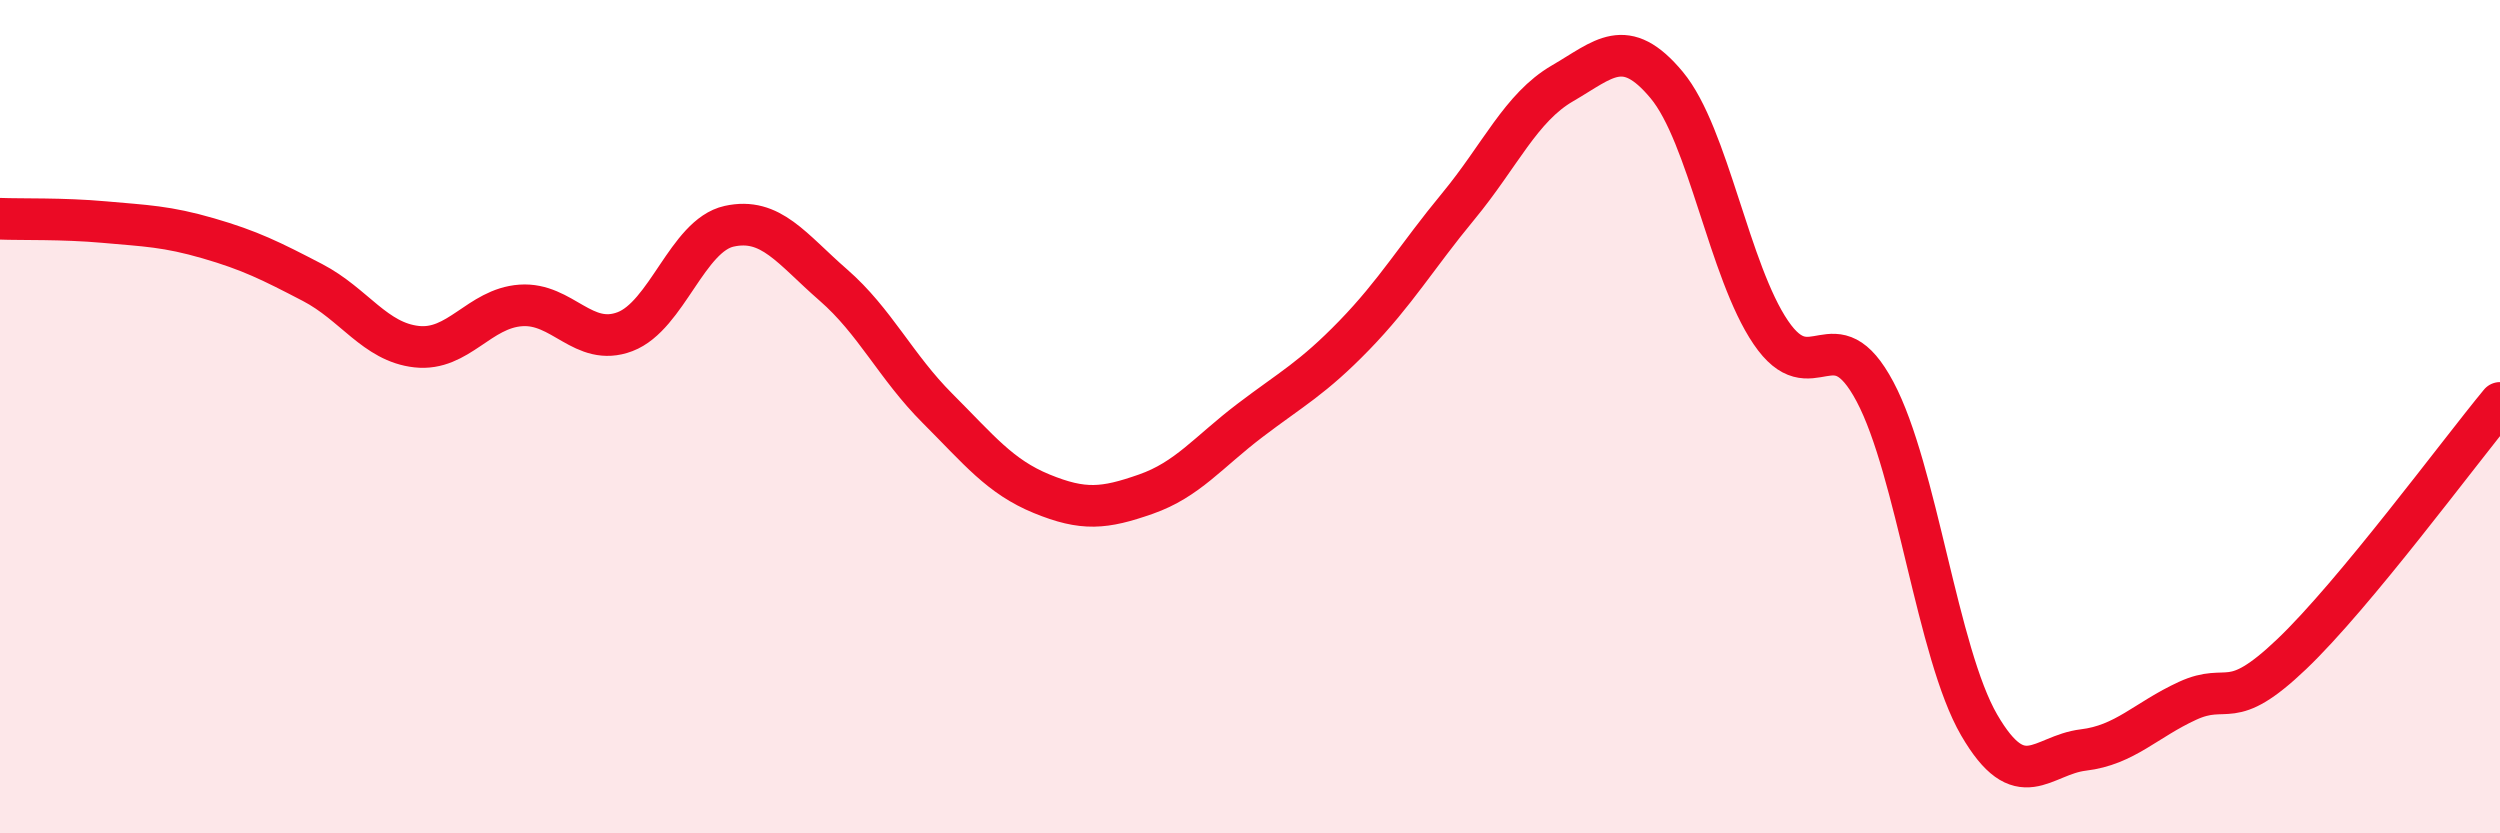
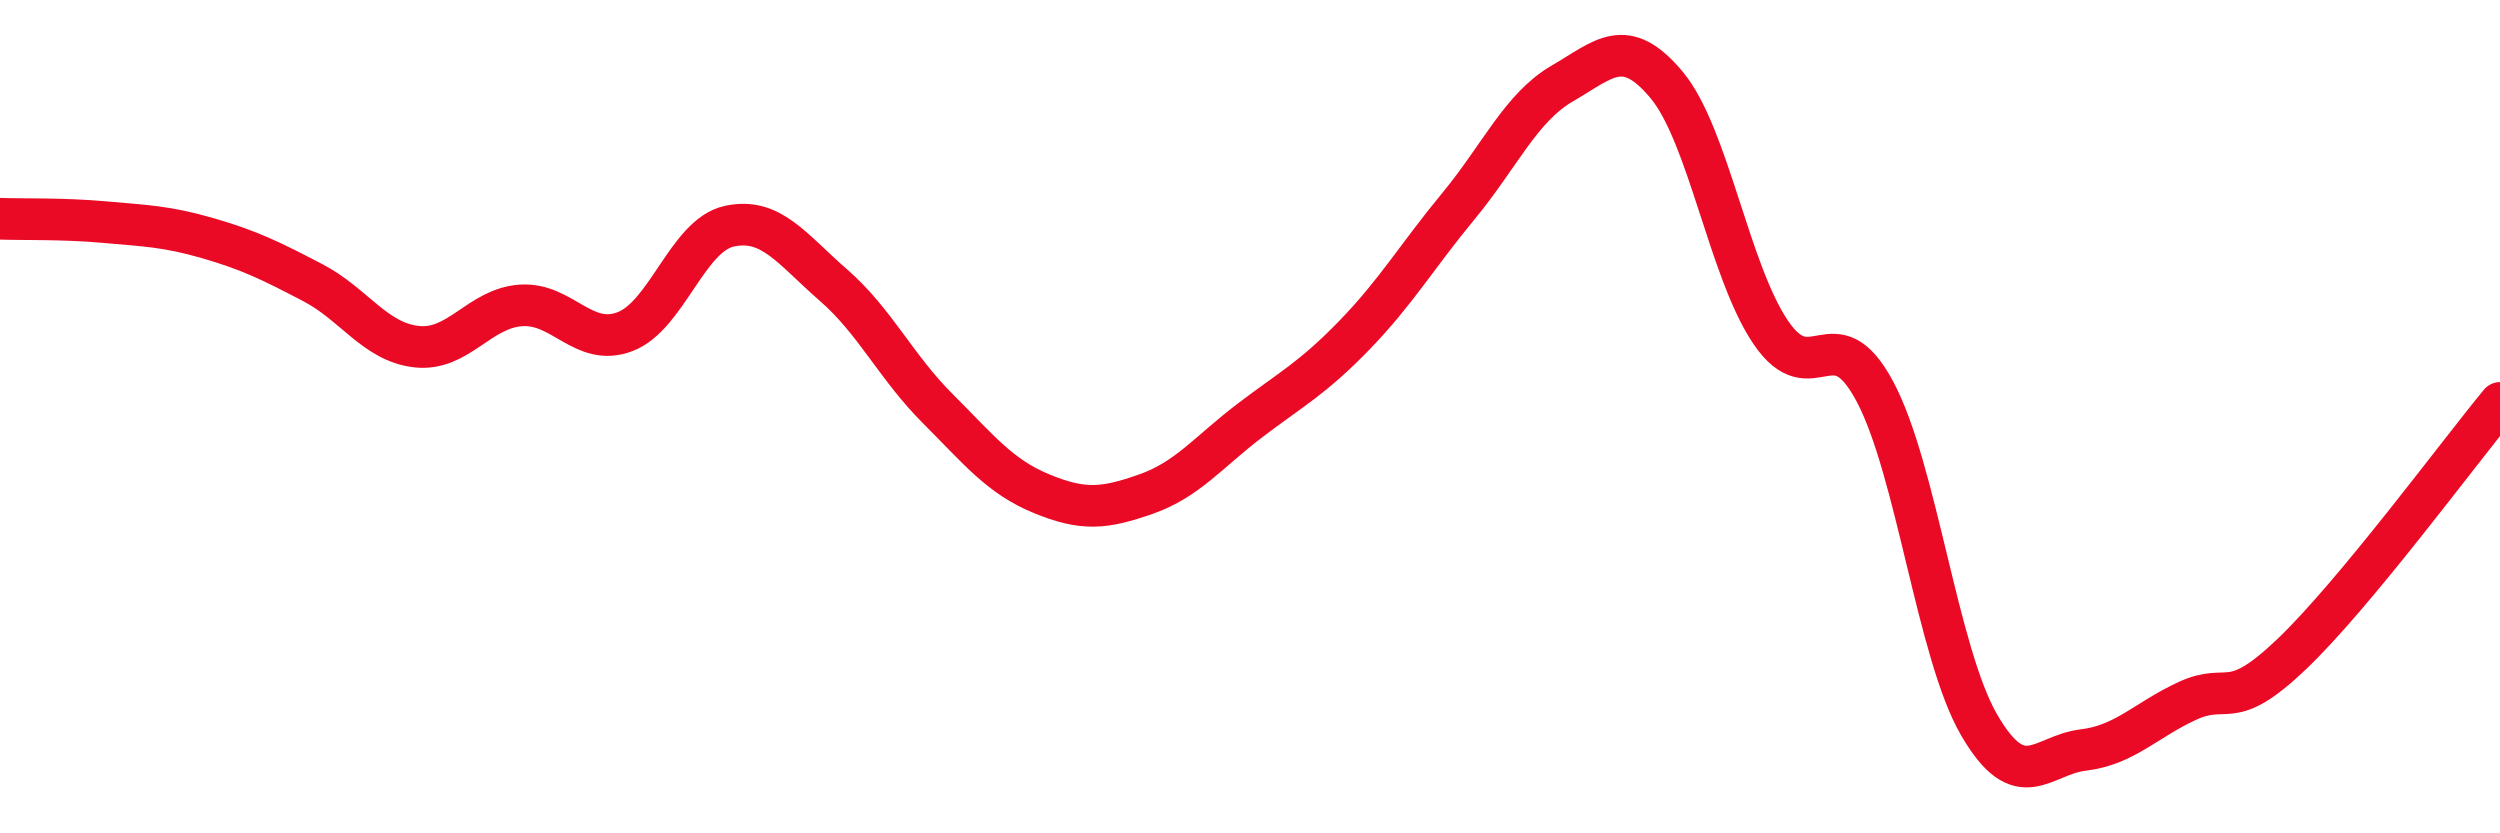
<svg xmlns="http://www.w3.org/2000/svg" width="60" height="20" viewBox="0 0 60 20">
-   <path d="M 0,5.25 C 0.5,5.27 1.5,5.24 2.5,5.33 C 3.5,5.42 4,5.43 5,5.72 C 6,6.01 6.5,6.26 7.5,6.78 C 8.5,7.3 9,8.21 10,8.32 C 11,8.43 11.5,7.4 12.5,7.33 C 13.5,7.26 14,8.34 15,7.96 C 16,7.58 16.5,5.65 17.5,5.43 C 18.5,5.21 19,5.97 20,6.84 C 21,7.71 21.5,8.8 22.5,9.8 C 23.5,10.8 24,11.44 25,11.85 C 26,12.26 26.5,12.21 27.5,11.86 C 28.5,11.51 29,10.85 30,10.09 C 31,9.33 31.5,9.08 32.5,8.05 C 33.5,7.02 34,6.16 35,4.95 C 36,3.74 36.5,2.58 37.5,2 C 38.5,1.42 39,0.84 40,2.04 C 41,3.24 41.5,6.51 42.5,7.98 C 43.5,9.45 44,7.52 45,9.4 C 46,11.28 46.5,15.68 47.5,17.4 C 48.5,19.12 49,18.12 50,18 C 51,17.88 51.5,17.28 52.5,16.82 C 53.5,16.36 53.5,17.13 55,15.7 C 56.5,14.27 59,10.88 60,9.67L60 20L0 20Z" fill="#EB0A25" opacity="0.1" stroke-linecap="round" stroke-linejoin="round" />
  <path d="M 0,5.25 C 0.5,5.27 1.5,5.24 2.5,5.33 C 3.5,5.42 4,5.43 5,5.72 C 6,6.01 6.5,6.26 7.5,6.78 C 8.5,7.3 9,8.21 10,8.32 C 11,8.43 11.5,7.4 12.5,7.33 C 13.5,7.26 14,8.34 15,7.96 C 16,7.58 16.5,5.65 17.5,5.43 C 18.5,5.21 19,5.97 20,6.84 C 21,7.71 21.5,8.8 22.5,9.8 C 23.5,10.8 24,11.44 25,11.85 C 26,12.26 26.5,12.21 27.5,11.86 C 28.5,11.51 29,10.85 30,10.09 C 31,9.33 31.5,9.08 32.5,8.05 C 33.5,7.02 34,6.16 35,4.95 C 36,3.74 36.5,2.58 37.5,2 C 38.5,1.42 39,0.84 40,2.04 C 41,3.24 41.5,6.51 42.5,7.98 C 43.5,9.45 44,7.52 45,9.4 C 46,11.28 46.5,15.68 47.5,17.4 C 48.5,19.12 49,18.12 50,18 C 51,17.88 51.5,17.28 52.5,16.82 C 53.5,16.36 53.5,17.13 55,15.7 C 56.5,14.27 59,10.88 60,9.67" stroke="#EB0A25" stroke-width="1" fill="none" stroke-linecap="round" stroke-linejoin="round" />
</svg>